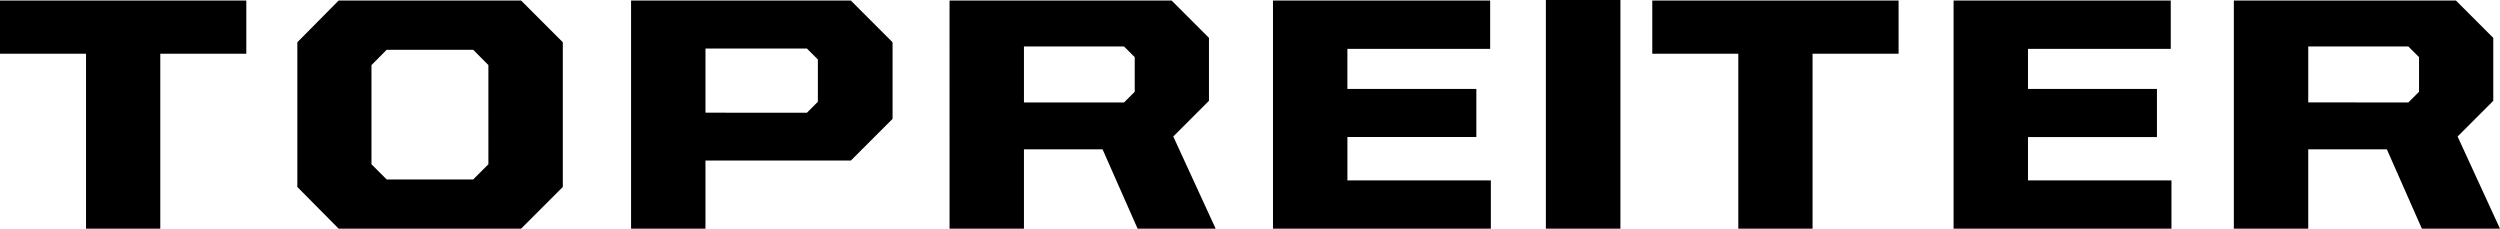
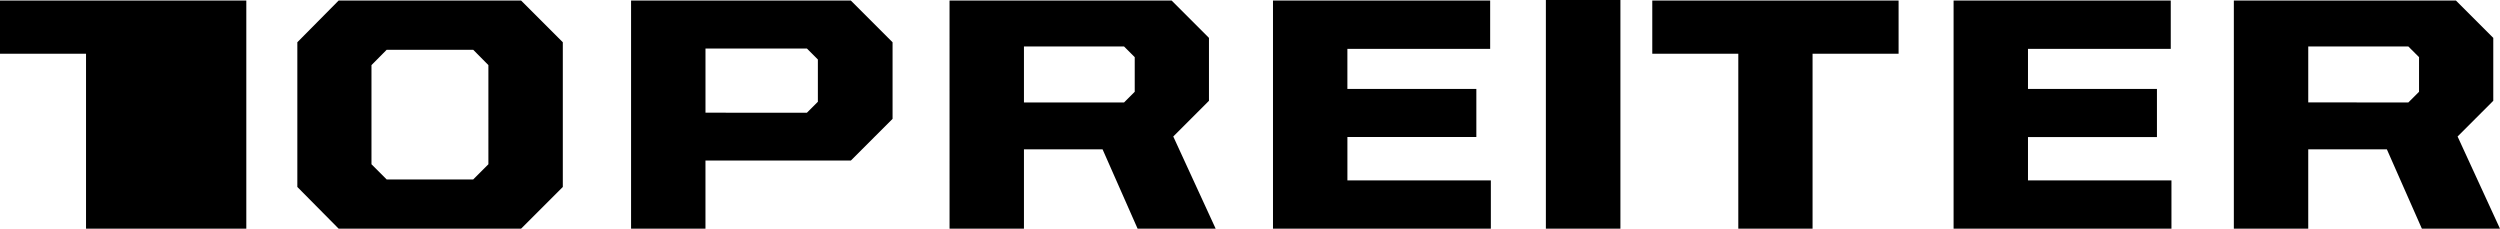
<svg xmlns="http://www.w3.org/2000/svg" xmlns:ns1="http://sodipodi.sourceforge.net/DTD/sodipodi-0.dtd" xmlns:ns2="http://www.inkscape.org/namespaces/inkscape" viewBox="0 0 125.775 11.504" version="1.1" id="svg1" ns1:docname="topreiter_letterspacing_10.svg" width="125.775" height="11.504" ns2:version="1.4.2 (f4327f4, 2025-05-13)">
  <defs id="defs1" />
  <ns1:namedview id="namedview1" pagecolor="#ffffff" bordercolor="#000000" borderopacity="0.25" ns2:showpageshadow="2" ns2:pageopacity="0.0" ns2:pagecheckerboard="0" ns2:deskcolor="#d1d1d1" ns2:zoom="4.8742722" ns2:cx="24.311322" ns2:cy="11.386315" ns2:window-width="2560" ns2:window-height="1369" ns2:window-x="2552" ns2:window-y="-8" ns2:window-maximized="1" ns2:current-layer="svg1" />
-   <path d="M 4.328,2.704 H 0 V 0.028 H 12.392 V 2.704 H 8.064 V 11.504 H 4.328 Z M 14.959,9.406 V 2.126 l 2.078,-2.099 h 9.179 l 2.099,2.099 V 9.406 L 26.216,11.504 h -9.179 z m 8.848,-0.378 0.764,-0.764 V 3.275 L 23.808,2.505 h -4.355 l -0.764,0.771 v 4.988 l 0.764,0.764 z m 7.942,-9 h 11.057 l 2.099,2.099 V 5.979 l -2.099,2.099 h -7.314 v 3.427 h -3.743 z m 8.848,5.642 0.55,-0.55 V 2.993 L 40.598,2.443 h -5.105 v 3.227 z m 7.174,-5.642 h 11.174 l 1.878,1.878 v 3.165 l -1.796,1.796 2.133,4.638 H 57.233 L 55.471,7.514 H 51.515 V 11.504 H 47.772 Z M 56.552,5.154 57.088,4.617 V 2.876 L 56.552,2.339 H 51.515 V 5.154 Z M 64.044,0.028 h 10.926 v 2.429 h -7.183 v 2.016 h 6.488 V 6.894 H 67.788 V 9.075 H 75.005 V 11.504 H 64.044 Z M 77.773,11.504 h 3.75 V 0 H 77.773 Z M 87.454,2.704 H 83.126 V 0.028 h 12.392 V 2.704 H 91.19 V 11.504 H 87.454 Z M 98.285,0.028 h 10.926 v 2.429 h -7.183 v 2.016 h 6.488 v 2.422 h -6.488 v 2.181 h 7.218 V 11.504 H 98.285 Z m 14.1,0 h 11.174 l 1.878,1.878 v 3.165 l -1.796,1.796 2.133,4.638 h -3.929 l -1.761,-3.991 h -3.956 v 3.991 h -3.743 z m 8.78,5.126 0.537,-0.537 V 2.876 l -0.537,-0.537 h -5.037 v 2.814 z" fill="#000000" id="path1" style="stroke-width:1.5" />
+   <path d="M 4.328,2.704 H 0 V 0.028 H 12.392 V 2.704 V 11.504 H 4.328 Z M 14.959,9.406 V 2.126 l 2.078,-2.099 h 9.179 l 2.099,2.099 V 9.406 L 26.216,11.504 h -9.179 z m 8.848,-0.378 0.764,-0.764 V 3.275 L 23.808,2.505 h -4.355 l -0.764,0.771 v 4.988 l 0.764,0.764 z m 7.942,-9 h 11.057 l 2.099,2.099 V 5.979 l -2.099,2.099 h -7.314 v 3.427 h -3.743 z m 8.848,5.642 0.55,-0.55 V 2.993 L 40.598,2.443 h -5.105 v 3.227 z m 7.174,-5.642 h 11.174 l 1.878,1.878 v 3.165 l -1.796,1.796 2.133,4.638 H 57.233 L 55.471,7.514 H 51.515 V 11.504 H 47.772 Z M 56.552,5.154 57.088,4.617 V 2.876 L 56.552,2.339 H 51.515 V 5.154 Z M 64.044,0.028 h 10.926 v 2.429 h -7.183 v 2.016 h 6.488 V 6.894 H 67.788 V 9.075 H 75.005 V 11.504 H 64.044 Z M 77.773,11.504 h 3.75 V 0 H 77.773 Z M 87.454,2.704 H 83.126 V 0.028 h 12.392 V 2.704 H 91.19 V 11.504 H 87.454 Z M 98.285,0.028 h 10.926 v 2.429 h -7.183 v 2.016 h 6.488 v 2.422 h -6.488 v 2.181 h 7.218 V 11.504 H 98.285 Z m 14.1,0 h 11.174 l 1.878,1.878 v 3.165 l -1.796,1.796 2.133,4.638 h -3.929 l -1.761,-3.991 h -3.956 v 3.991 h -3.743 z m 8.78,5.126 0.537,-0.537 V 2.876 l -0.537,-0.537 h -5.037 v 2.814 z" fill="#000000" id="path1" style="stroke-width:1.5" />
</svg>